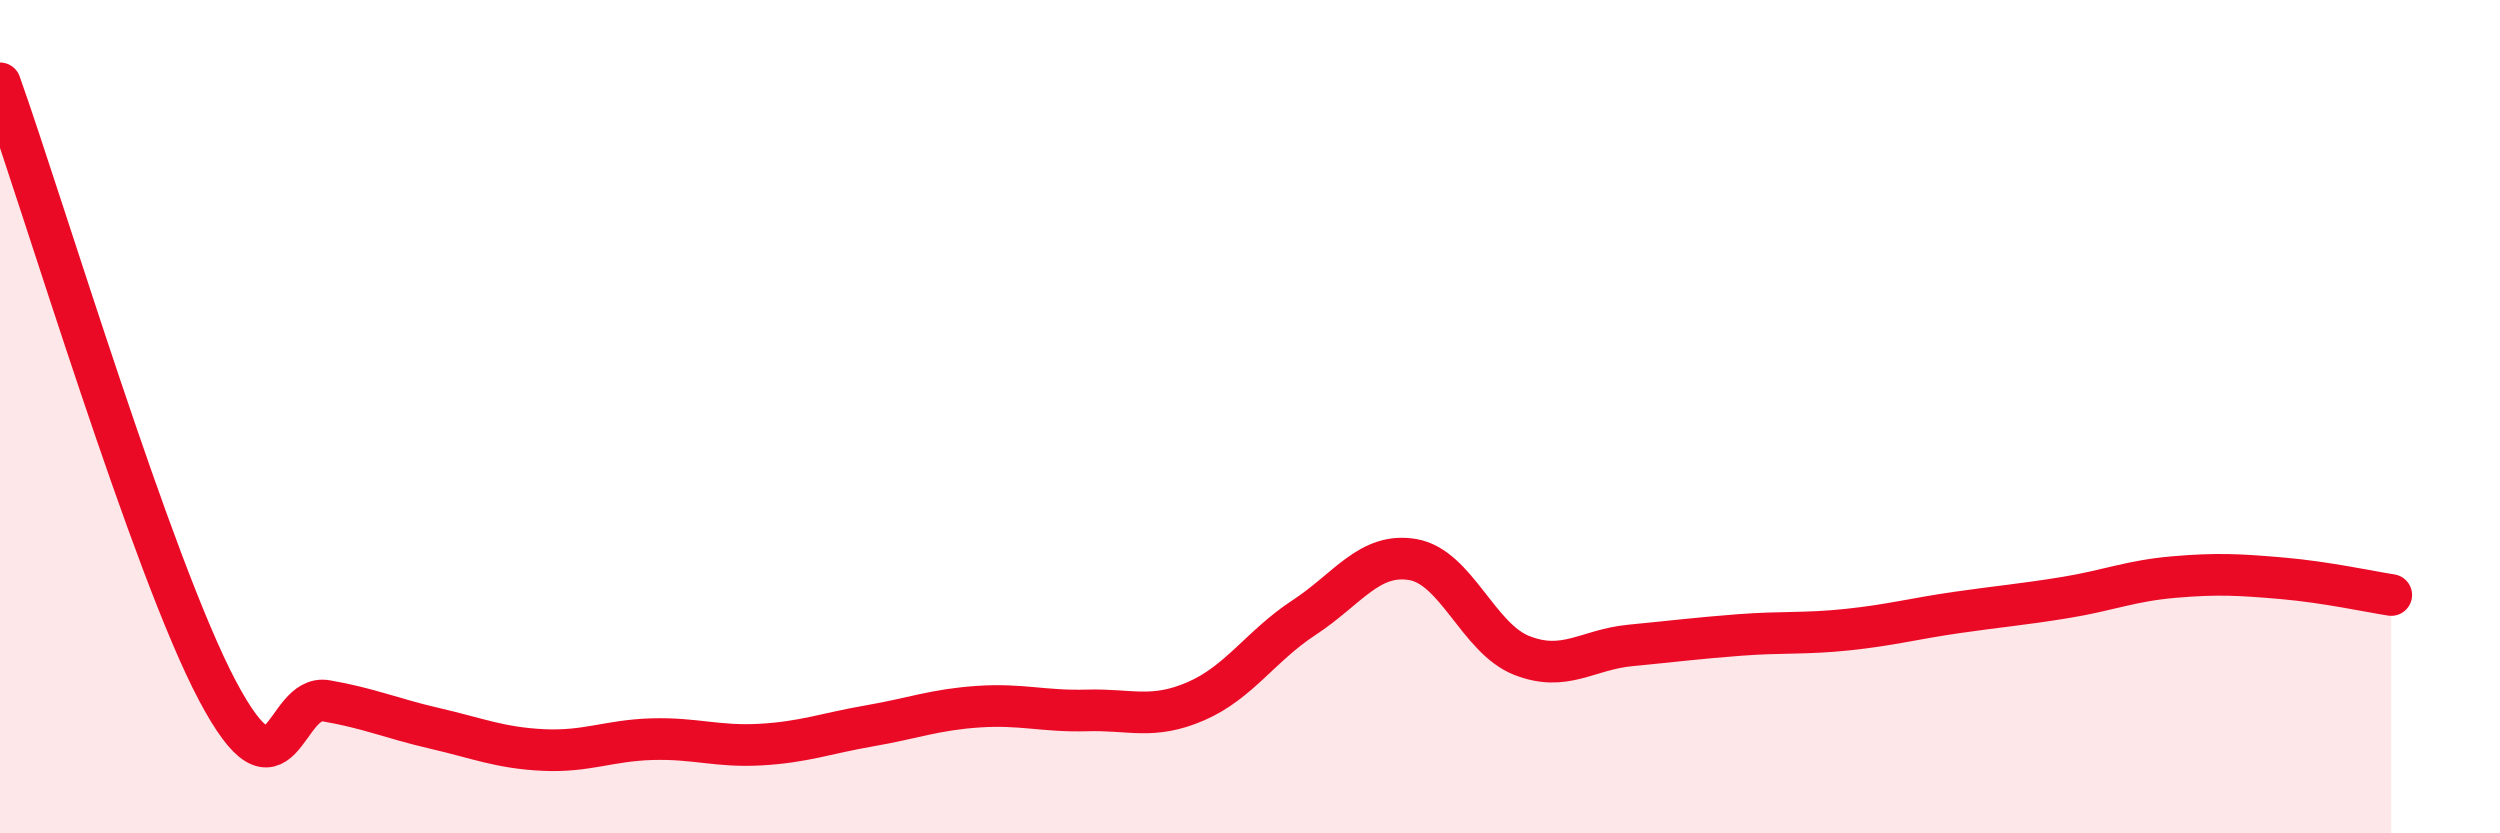
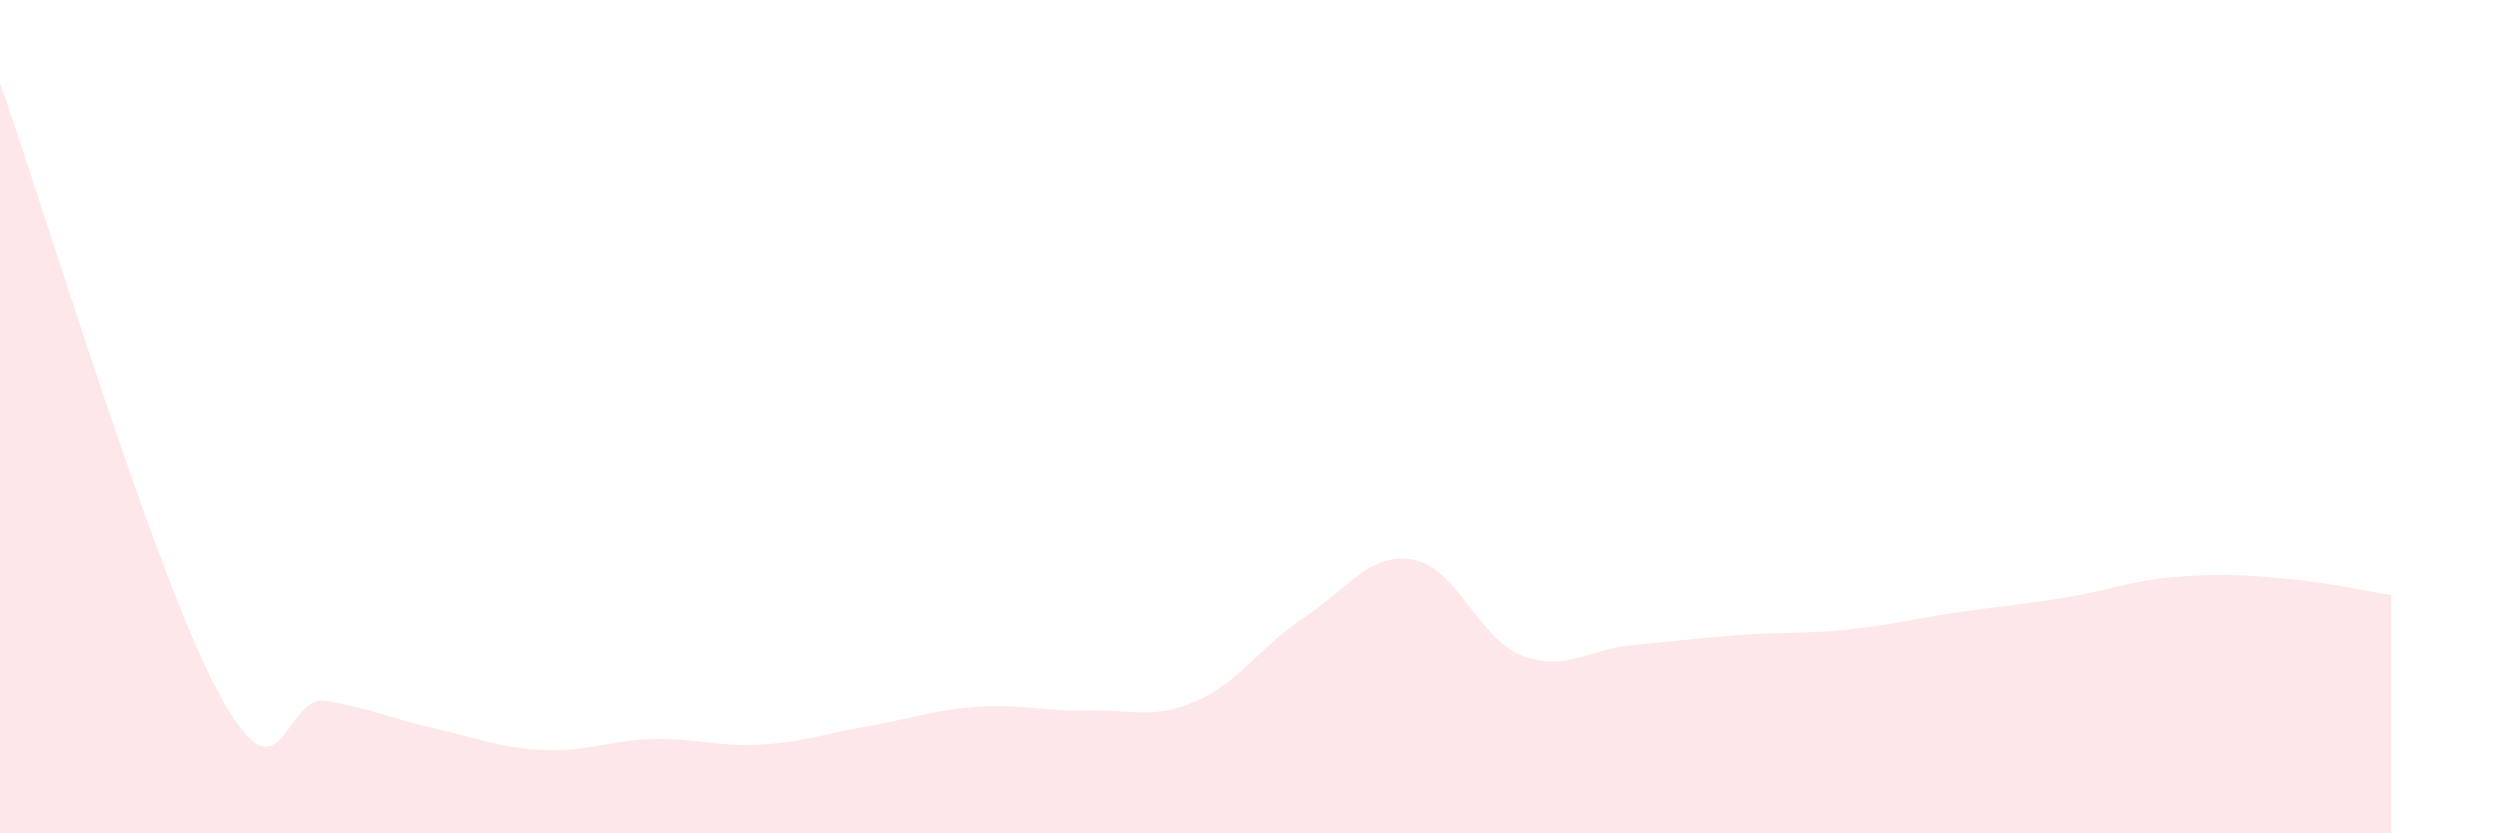
<svg xmlns="http://www.w3.org/2000/svg" width="60" height="20" viewBox="0 0 60 20">
  <path d="M 0,2 C 1.04,4.92 3.65,13.62 5.22,16.58 C 6.79,19.54 6.79,16.64 7.83,16.82 C 8.87,17 9.39,17.24 10.43,17.48 C 11.47,17.72 12,17.95 13.04,18 C 14.08,18.05 14.61,17.77 15.65,17.74 C 16.69,17.71 17.22,17.93 18.26,17.87 C 19.3,17.81 19.83,17.6 20.87,17.42 C 21.91,17.24 22.44,17.03 23.48,16.96 C 24.52,16.89 25.05,17.08 26.09,17.05 C 27.13,17.02 27.66,17.28 28.7,16.83 C 29.74,16.38 30.26,15.5 31.3,14.82 C 32.34,14.14 32.87,13.25 33.91,13.43 C 34.95,13.61 35.48,15.32 36.52,15.73 C 37.56,16.14 38.09,15.59 39.13,15.49 C 40.17,15.39 40.7,15.32 41.74,15.24 C 42.78,15.16 43.31,15.22 44.35,15.11 C 45.39,15 45.92,14.85 46.96,14.7 C 48,14.55 48.53,14.51 49.57,14.34 C 50.61,14.17 51.13,13.94 52.17,13.85 C 53.21,13.76 53.74,13.79 54.78,13.88 C 55.82,13.97 56.87,14.2 57.39,14.28L57.39 20L0 20Z" fill="#EB0A25" opacity="0.1" stroke-linecap="round" stroke-linejoin="round" />
-   <path d="M 0,2 C 1.04,4.92 3.65,13.62 5.22,16.58 C 6.79,19.54 6.79,16.64 7.83,16.82 C 8.87,17 9.39,17.24 10.43,17.48 C 11.47,17.72 12,17.95 13.04,18 C 14.08,18.05 14.61,17.77 15.65,17.74 C 16.69,17.71 17.22,17.93 18.26,17.87 C 19.3,17.81 19.83,17.6 20.87,17.42 C 21.91,17.24 22.44,17.03 23.48,16.96 C 24.52,16.89 25.05,17.08 26.09,17.05 C 27.13,17.02 27.66,17.28 28.7,16.83 C 29.74,16.38 30.26,15.5 31.3,14.82 C 32.34,14.14 32.87,13.25 33.91,13.43 C 34.95,13.61 35.48,15.32 36.52,15.73 C 37.56,16.14 38.09,15.59 39.13,15.49 C 40.17,15.39 40.7,15.32 41.74,15.24 C 42.78,15.16 43.31,15.22 44.35,15.11 C 45.39,15 45.92,14.85 46.96,14.7 C 48,14.55 48.53,14.51 49.57,14.34 C 50.61,14.17 51.13,13.94 52.17,13.85 C 53.21,13.76 53.74,13.79 54.78,13.88 C 55.82,13.97 56.87,14.2 57.39,14.28" stroke="#EB0A25" stroke-width="1" fill="none" stroke-linecap="round" stroke-linejoin="round" />
</svg>